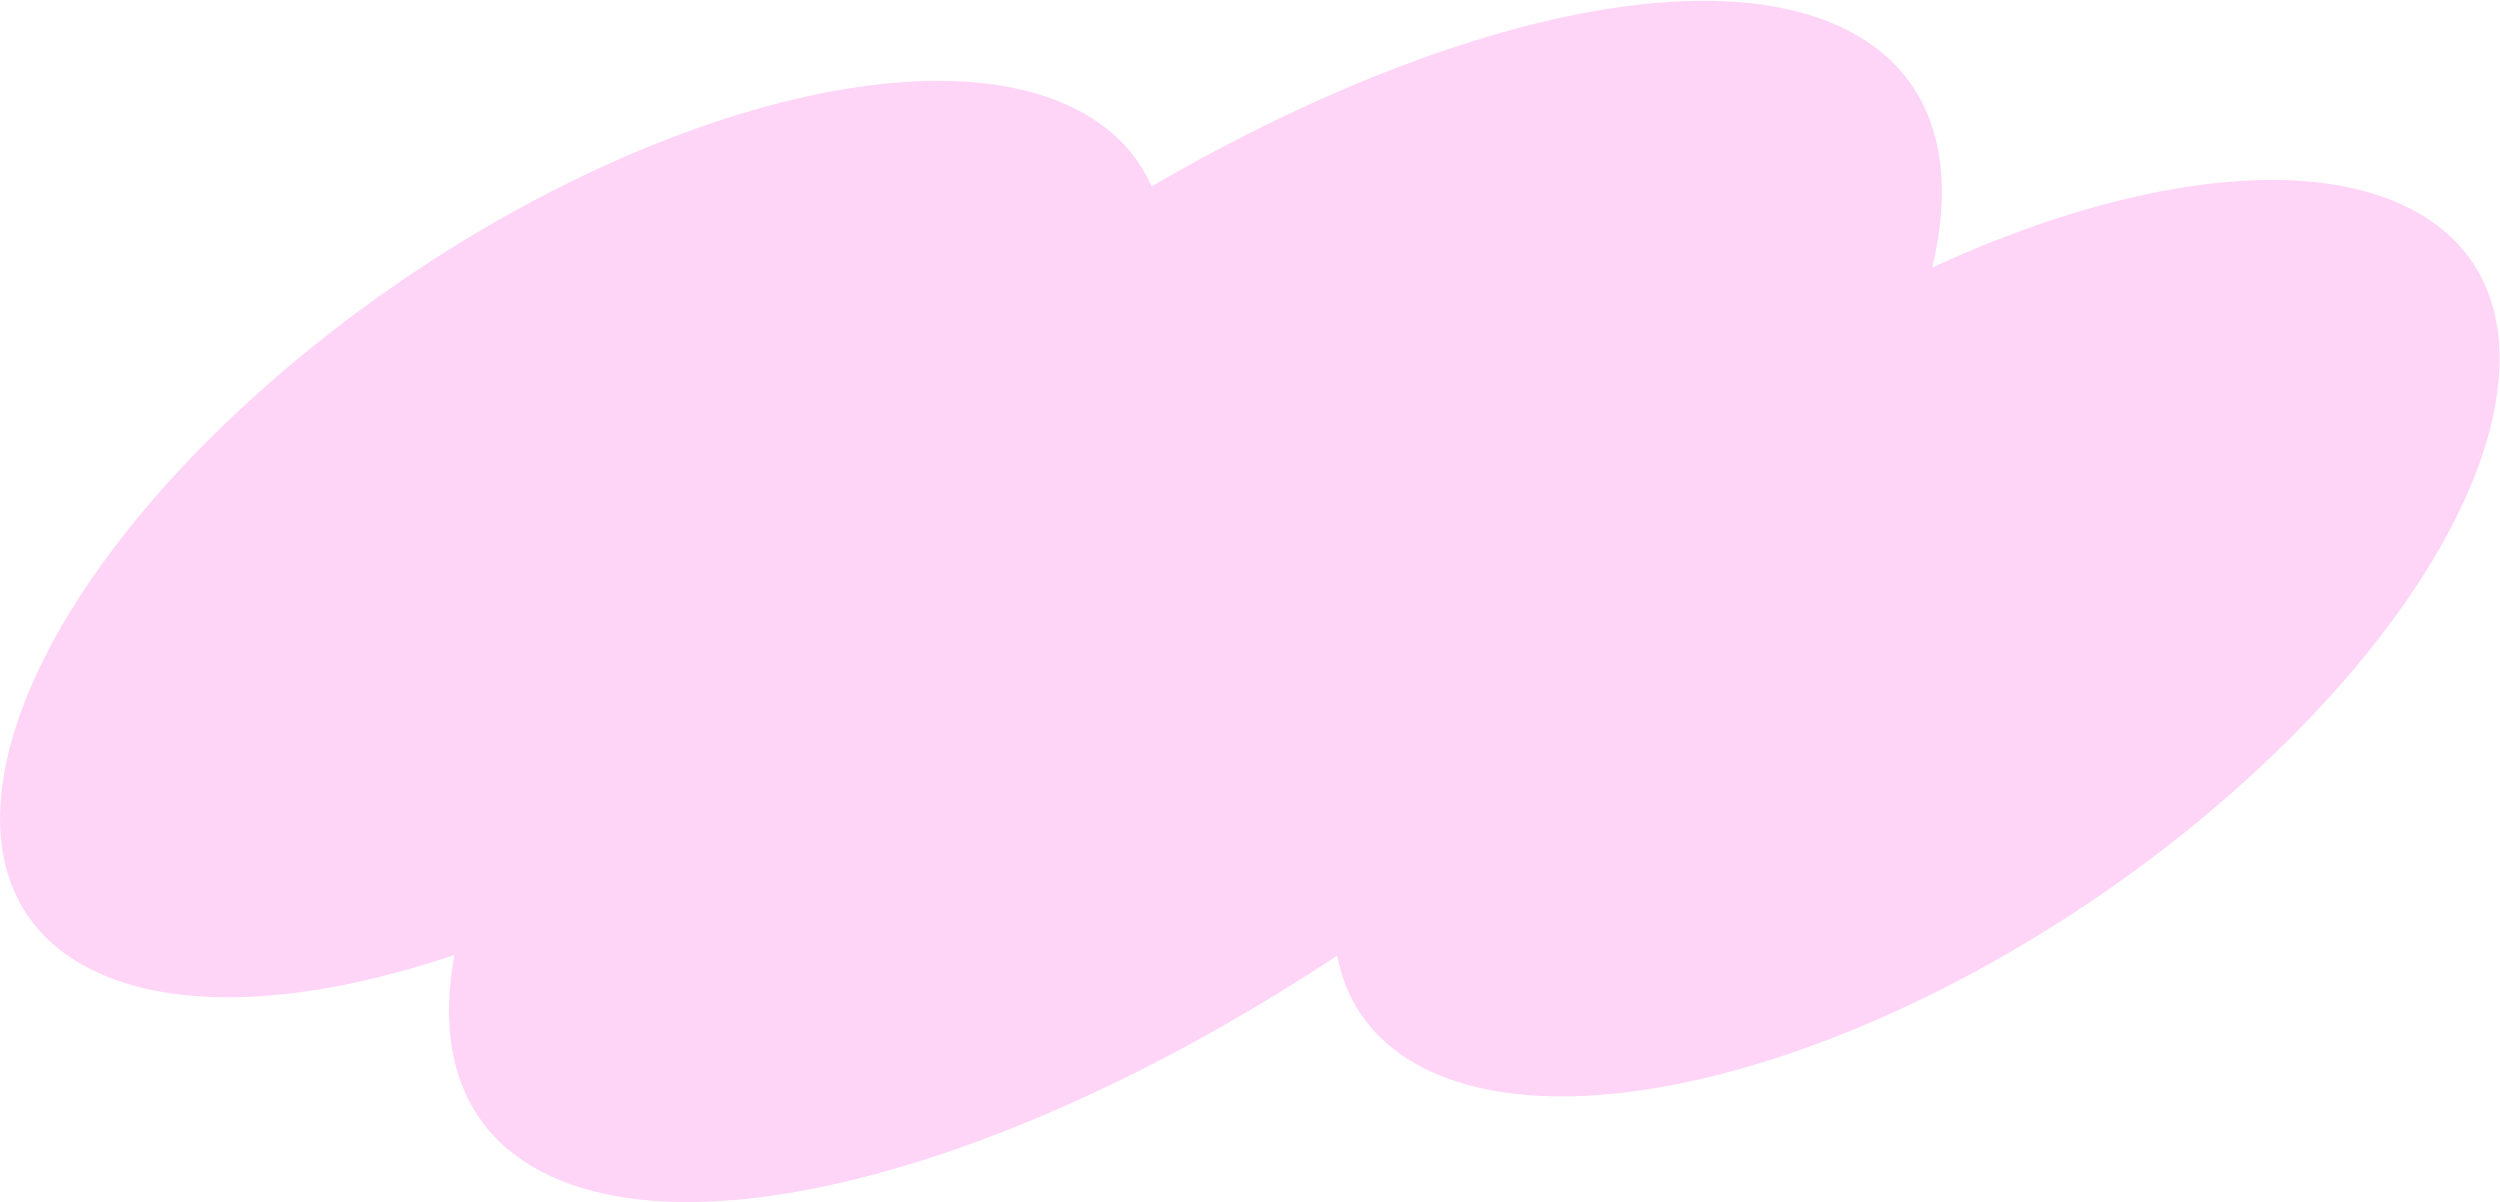
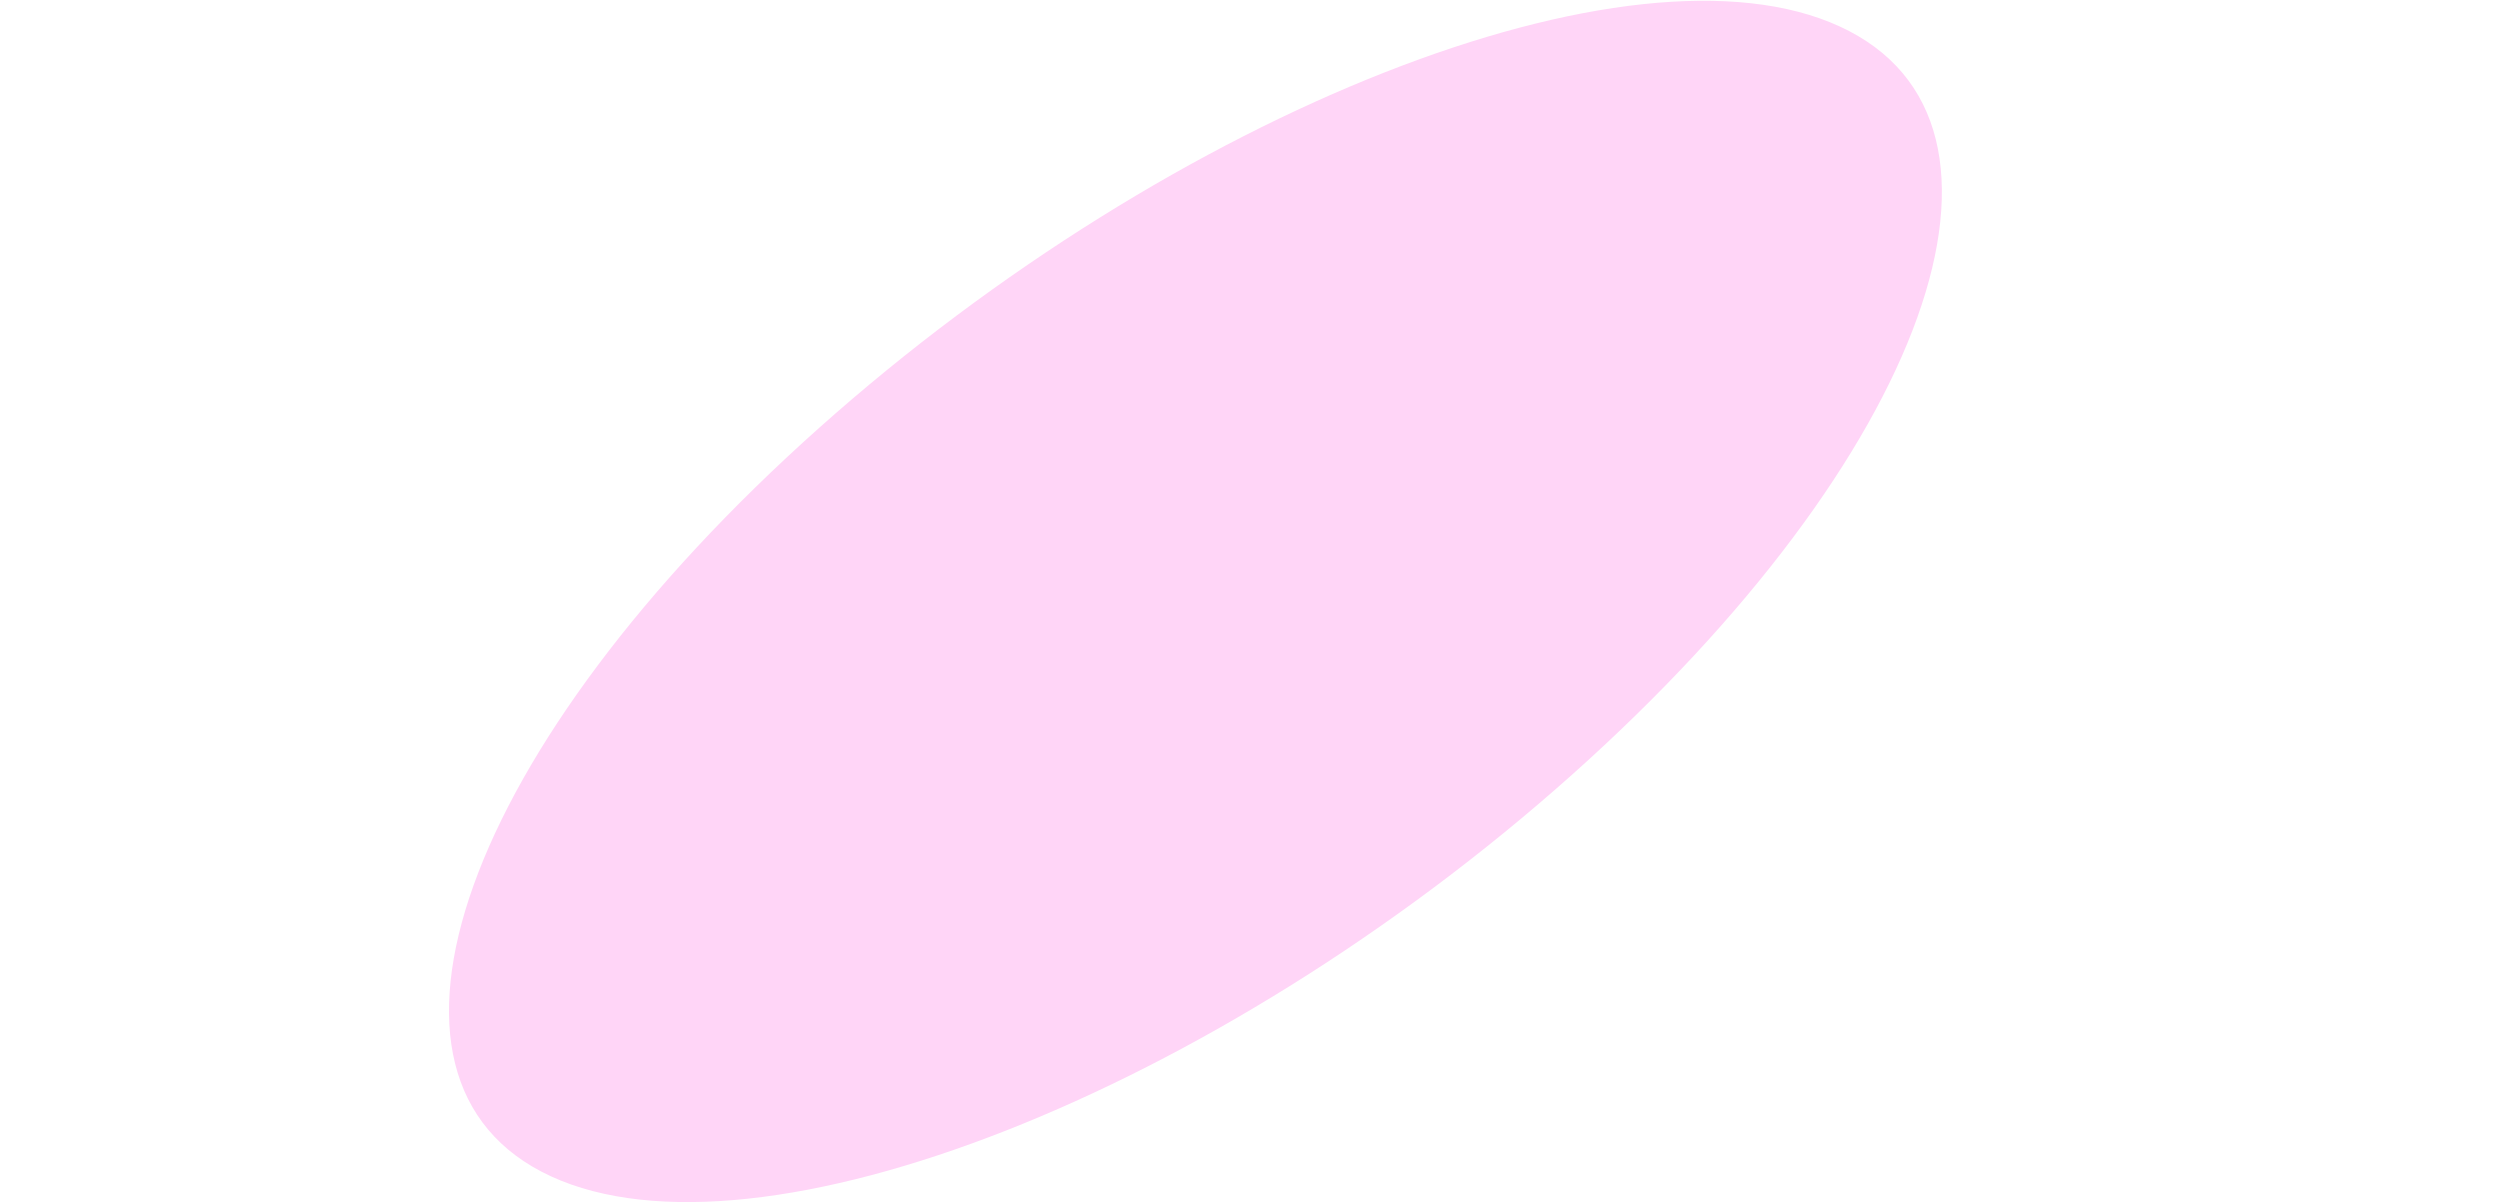
<svg xmlns="http://www.w3.org/2000/svg" width="1942" height="934" viewBox="0 0 1942 934" fill="none">
  <path d="M1429.25 20.619C1590.71 95.056 1497.45 355.336 1220.96 601.971C944.467 848.607 589.436 988.201 427.977 913.764C266.517 839.328 359.771 579.047 636.264 332.412C912.757 85.777 1267.79 -53.818 1429.25 20.619Z" fill="#FFD5F7" />
-   <path d="M830.279 82.108C968.489 145.826 911.571 348.194 703.149 534.11C494.726 720.025 213.725 819.085 75.514 755.367C-62.696 691.649 -5.778 489.28 202.645 303.365C411.067 117.45 692.069 18.39 830.279 82.108Z" fill="#FFD5F7" />
-   <path d="M1866.22 159.11C2004.43 222.828 1947.51 425.196 1739.08 611.112C1530.66 797.027 1249.66 896.087 1111.45 832.369C973.24 768.651 1030.16 566.282 1238.58 380.367C1447 194.452 1728.01 95.391 1866.22 159.11Z" fill="#FFD5F7" />
</svg>